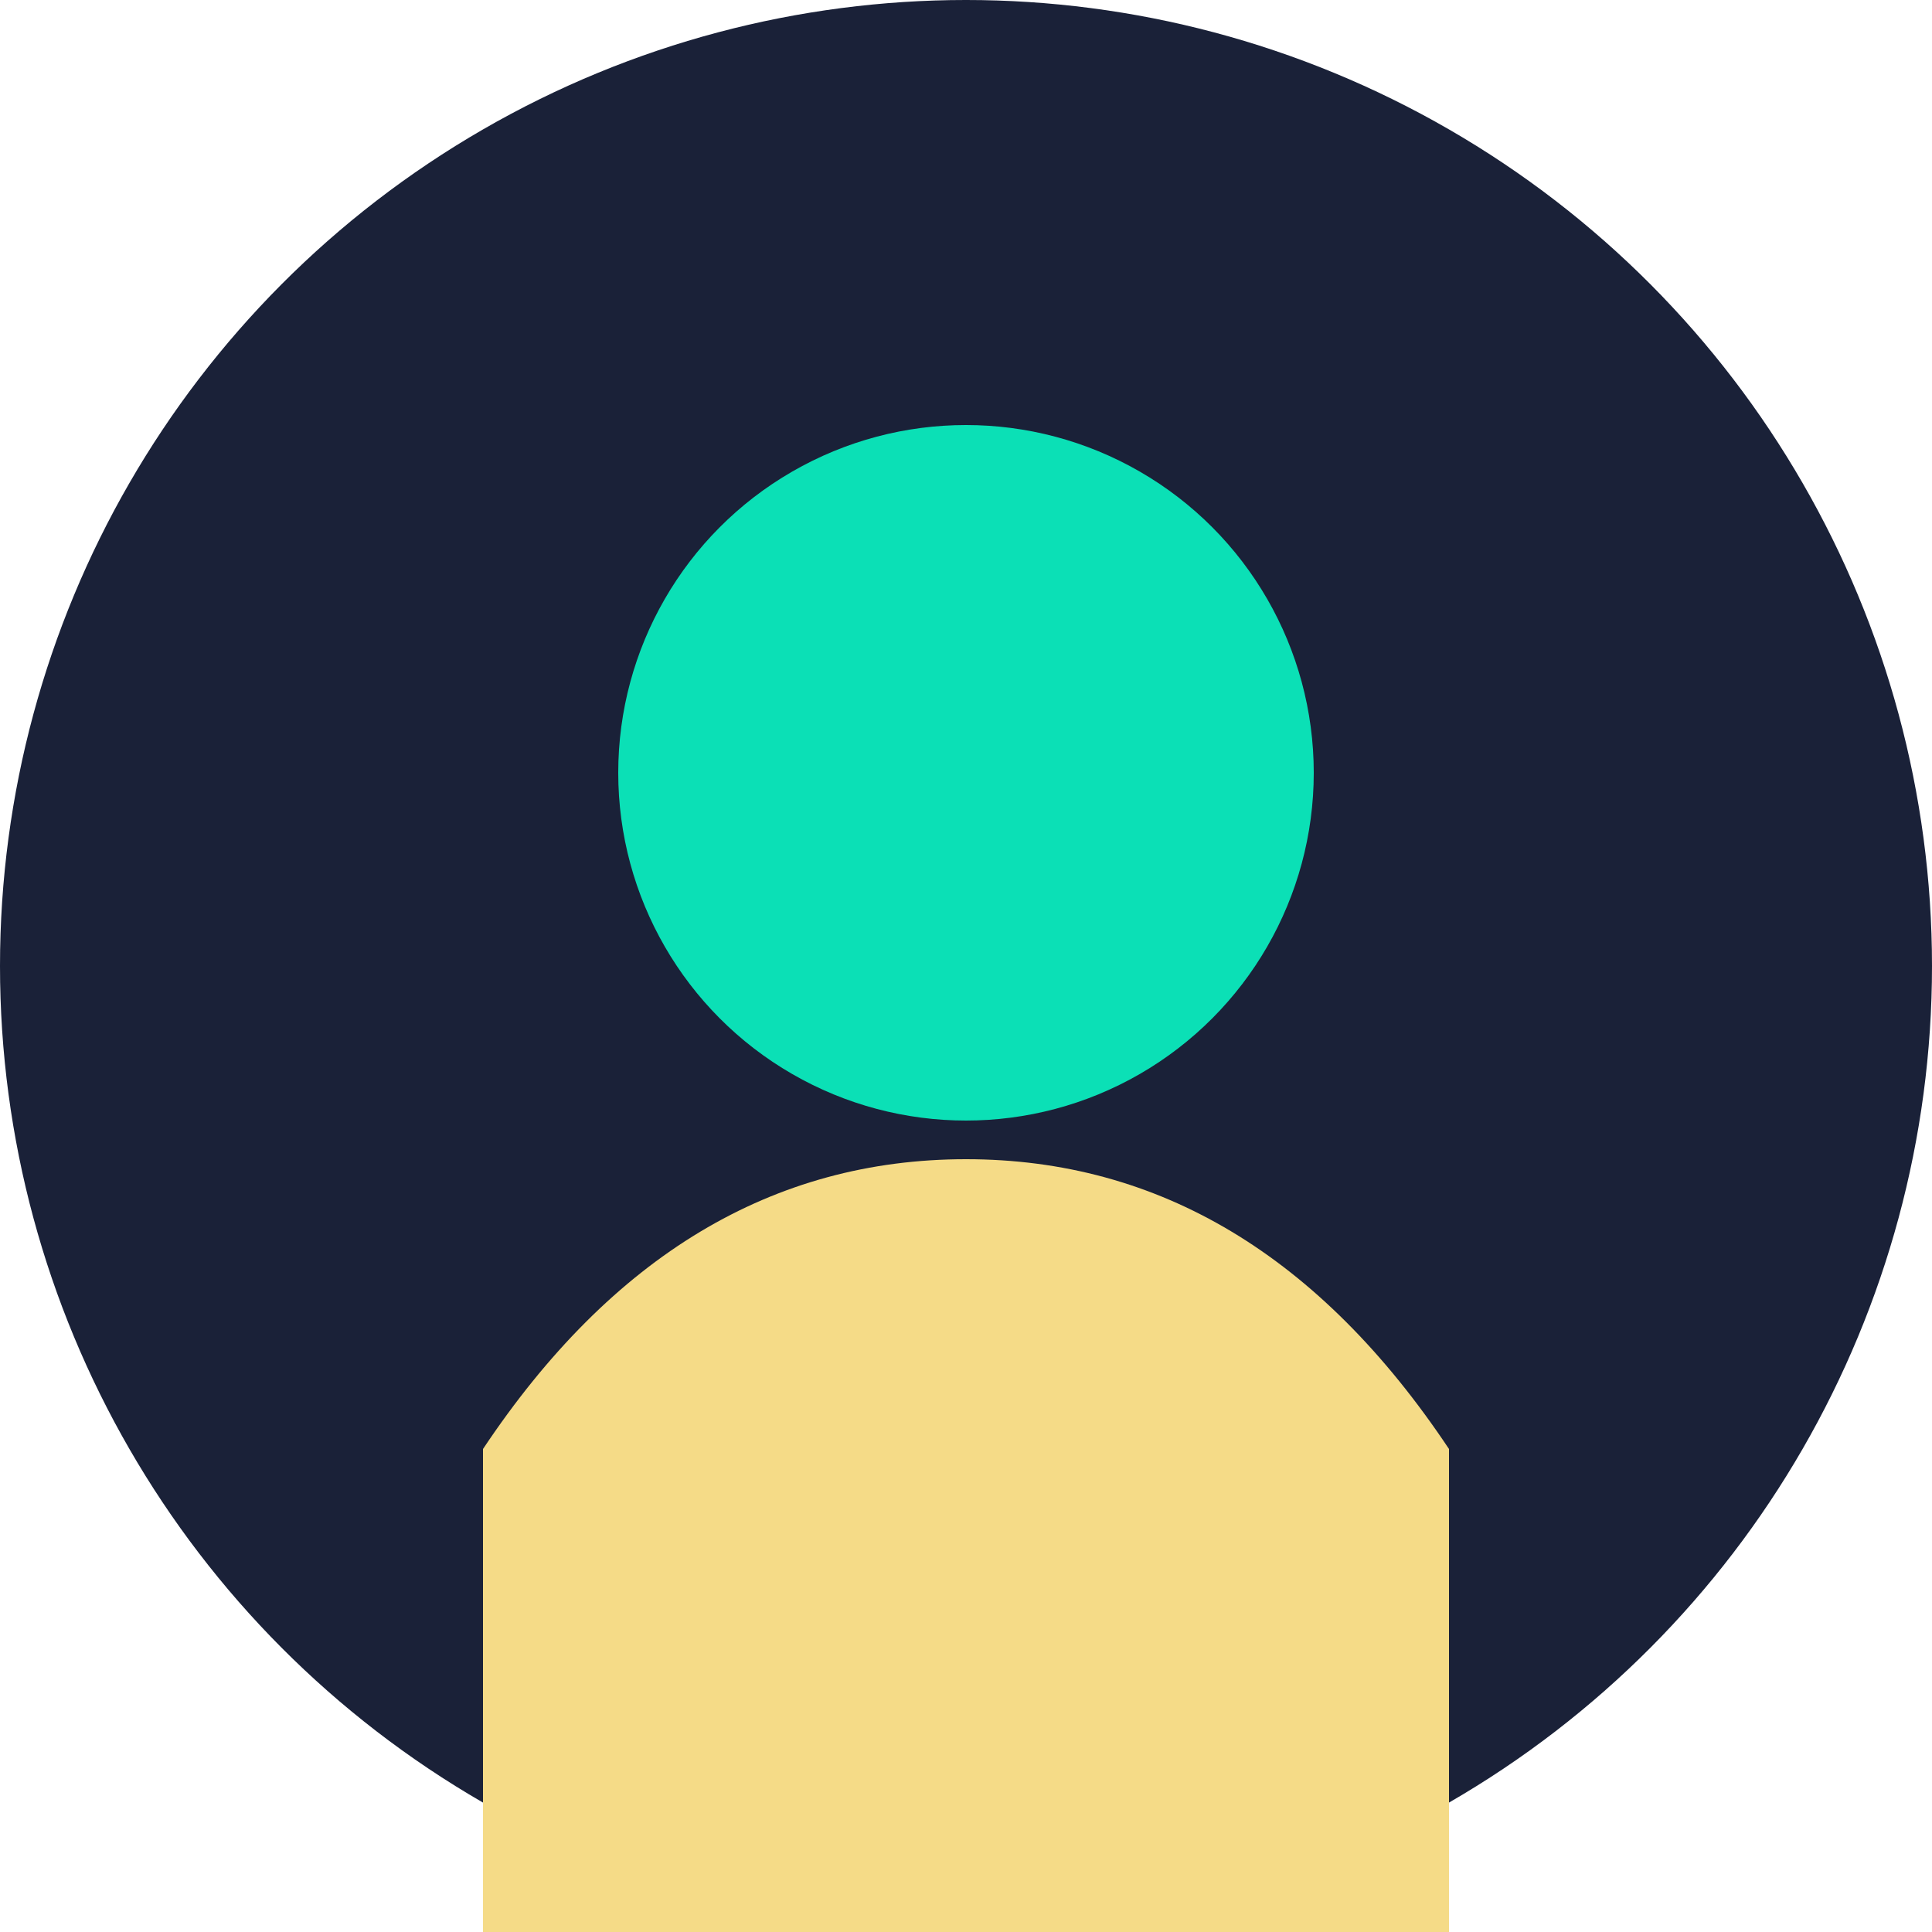
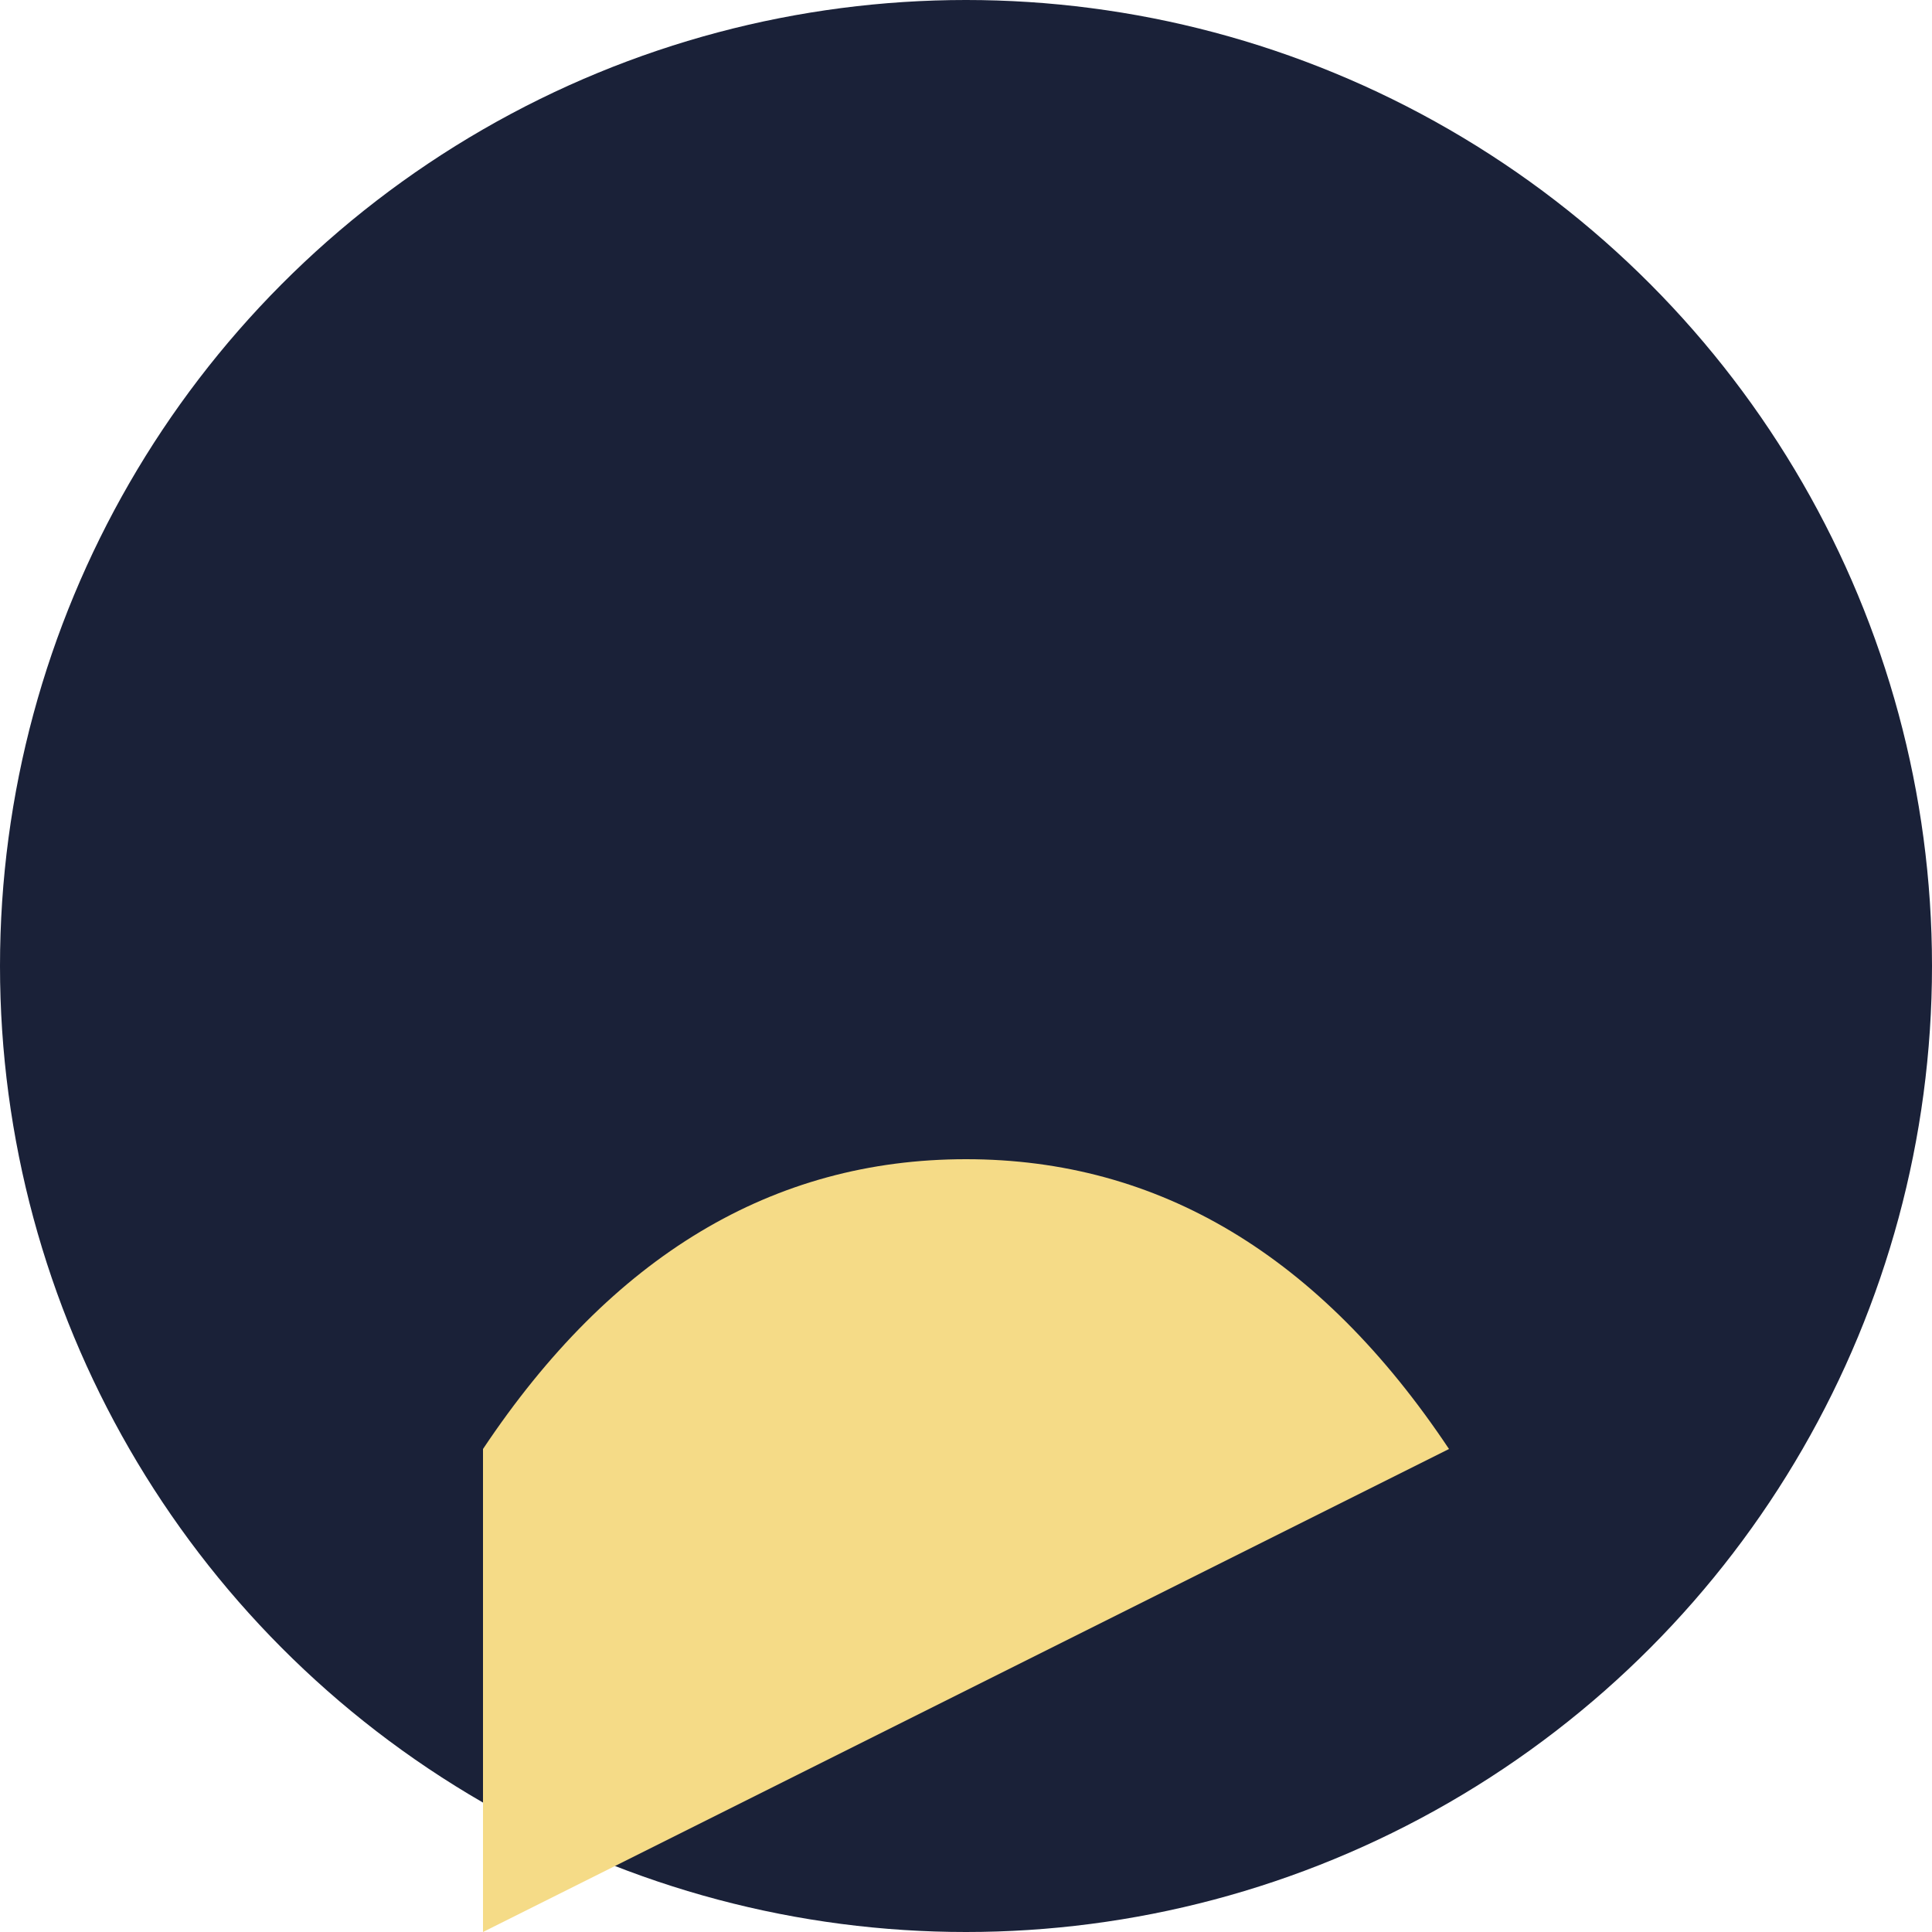
<svg xmlns="http://www.w3.org/2000/svg" viewBox="0 0 100 100">
  <circle cx="50" cy="50" r="50" fill="#1a2138" />
-   <circle cx="50" cy="40" r="18" fill="#0be0b6" />
-   <path d="M50 60 Q35 60 25 75 L25 100 L75 100 L75 75 Q65 60 50 60" fill="#f5db87" />
+   <path d="M50 60 Q35 60 25 75 L25 100 L75 75 Q65 60 50 60" fill="#f5db87" />
</svg>